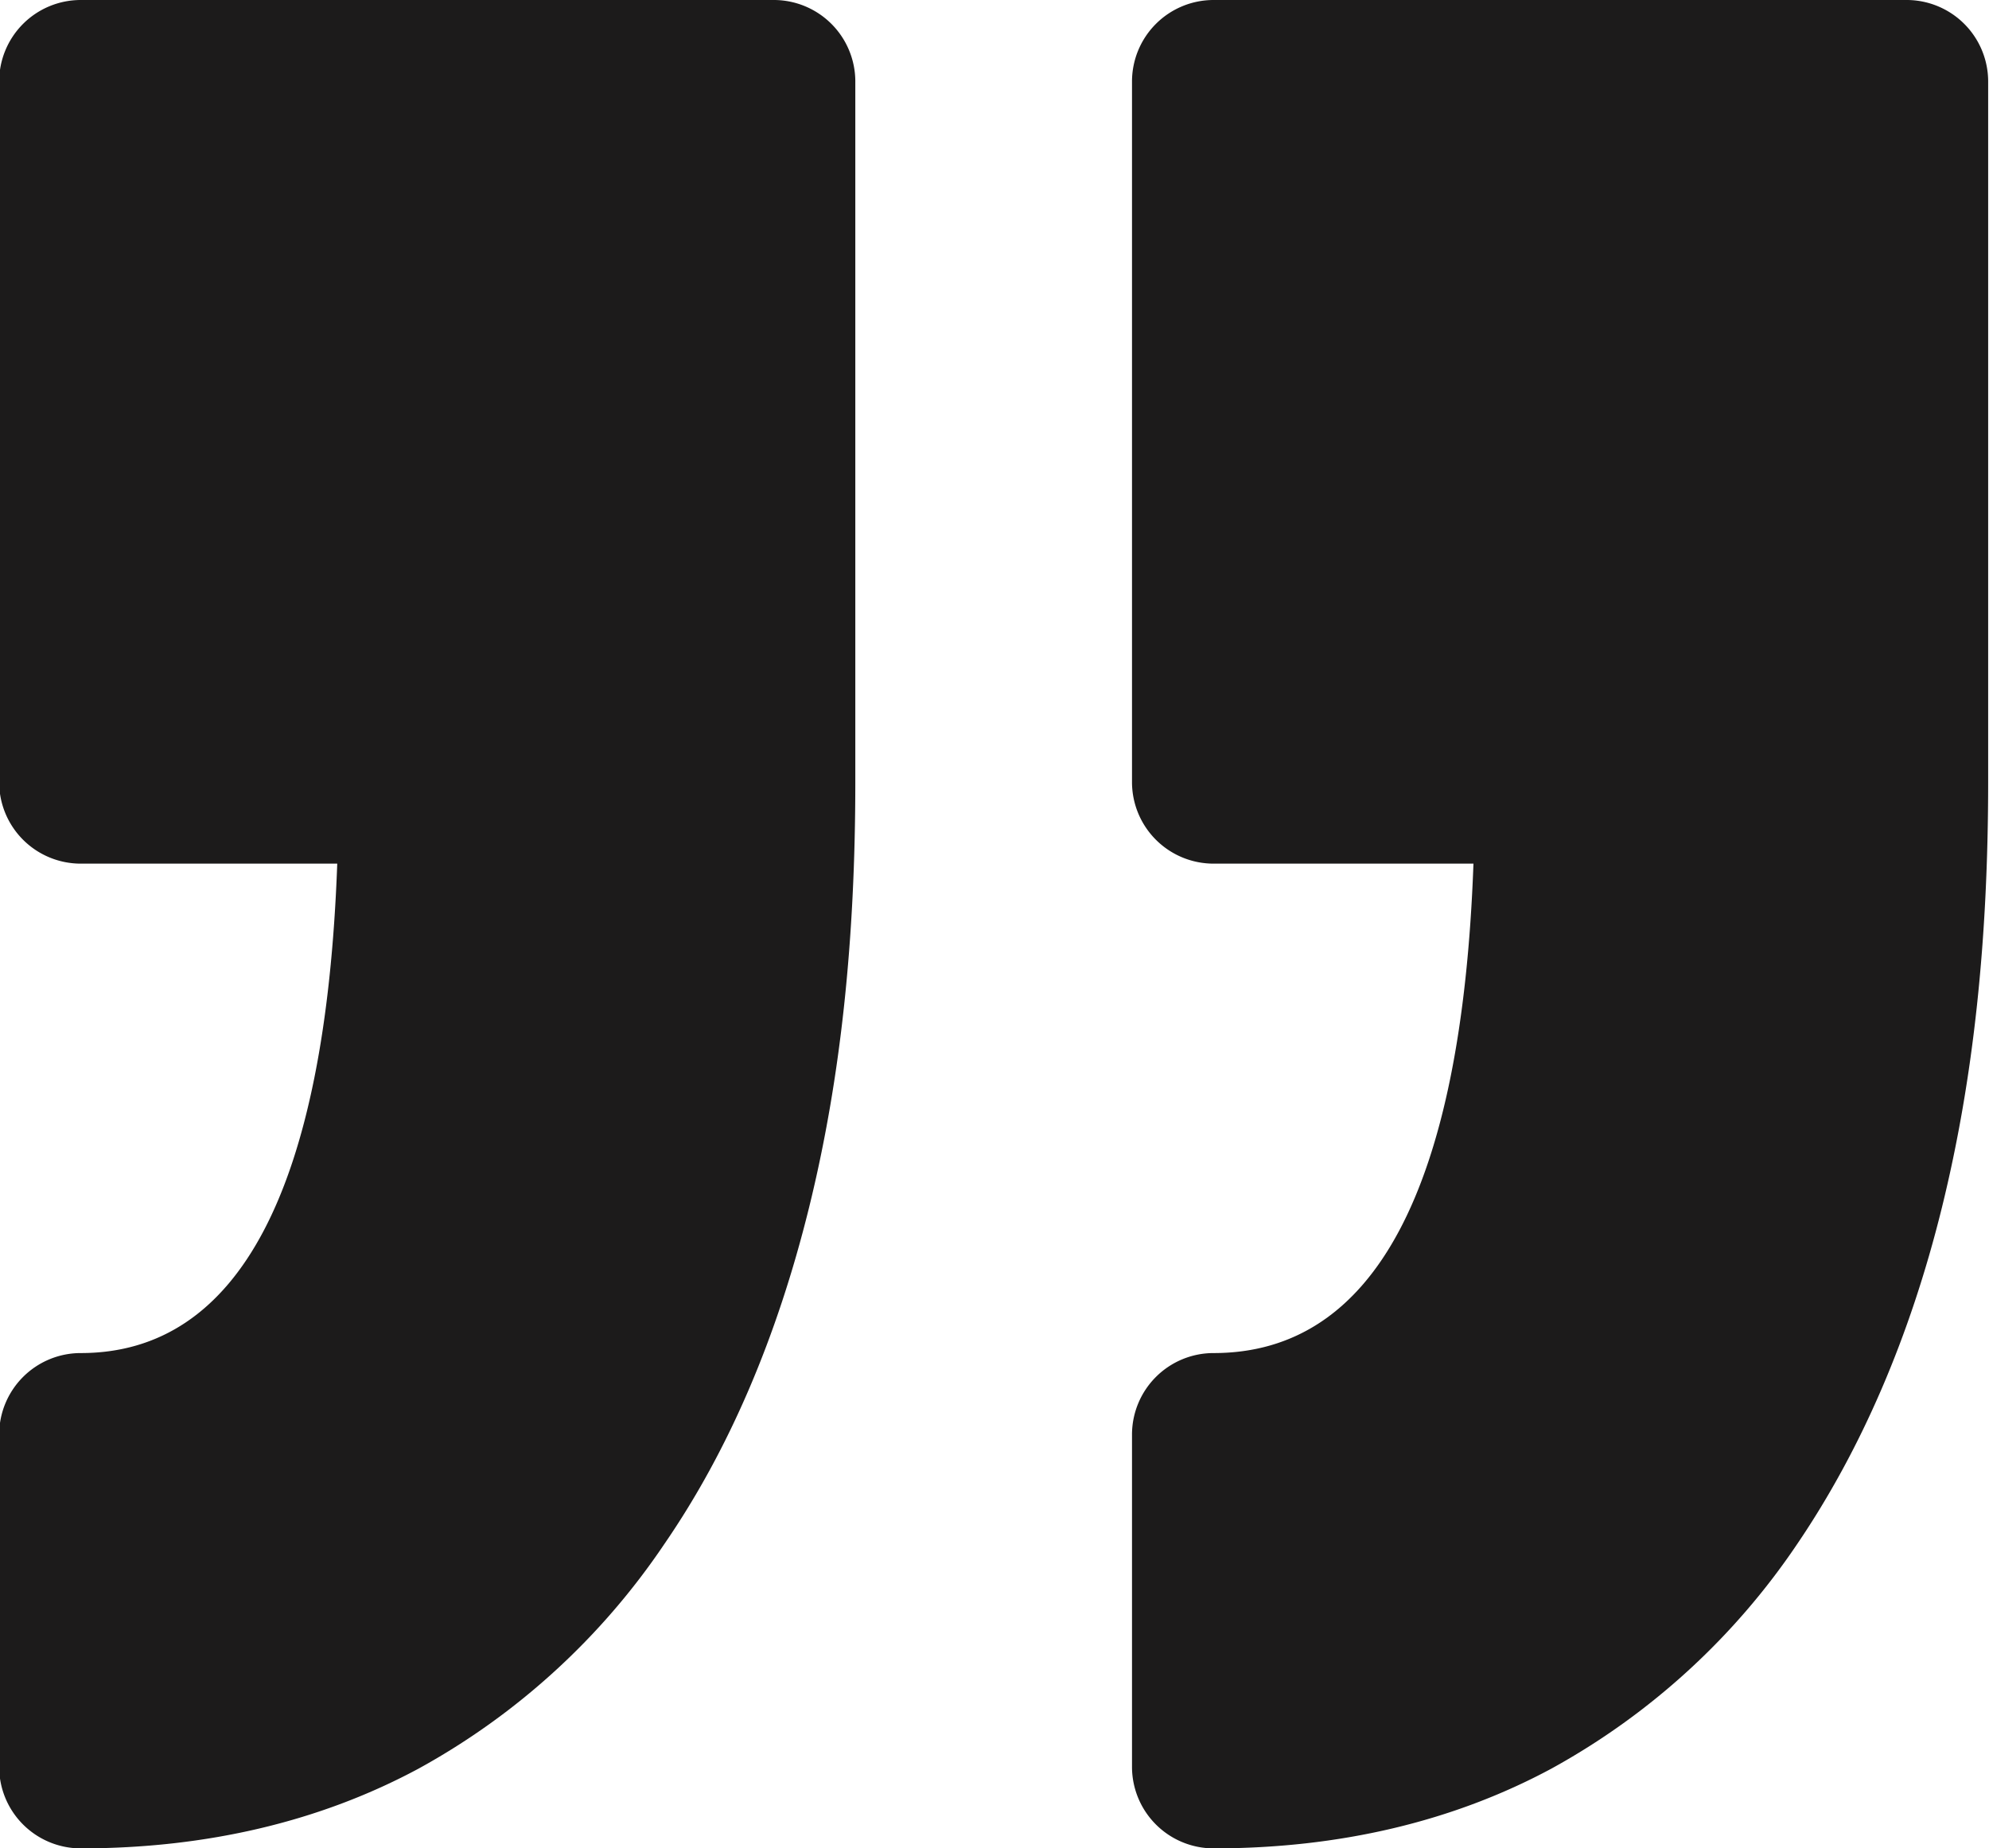
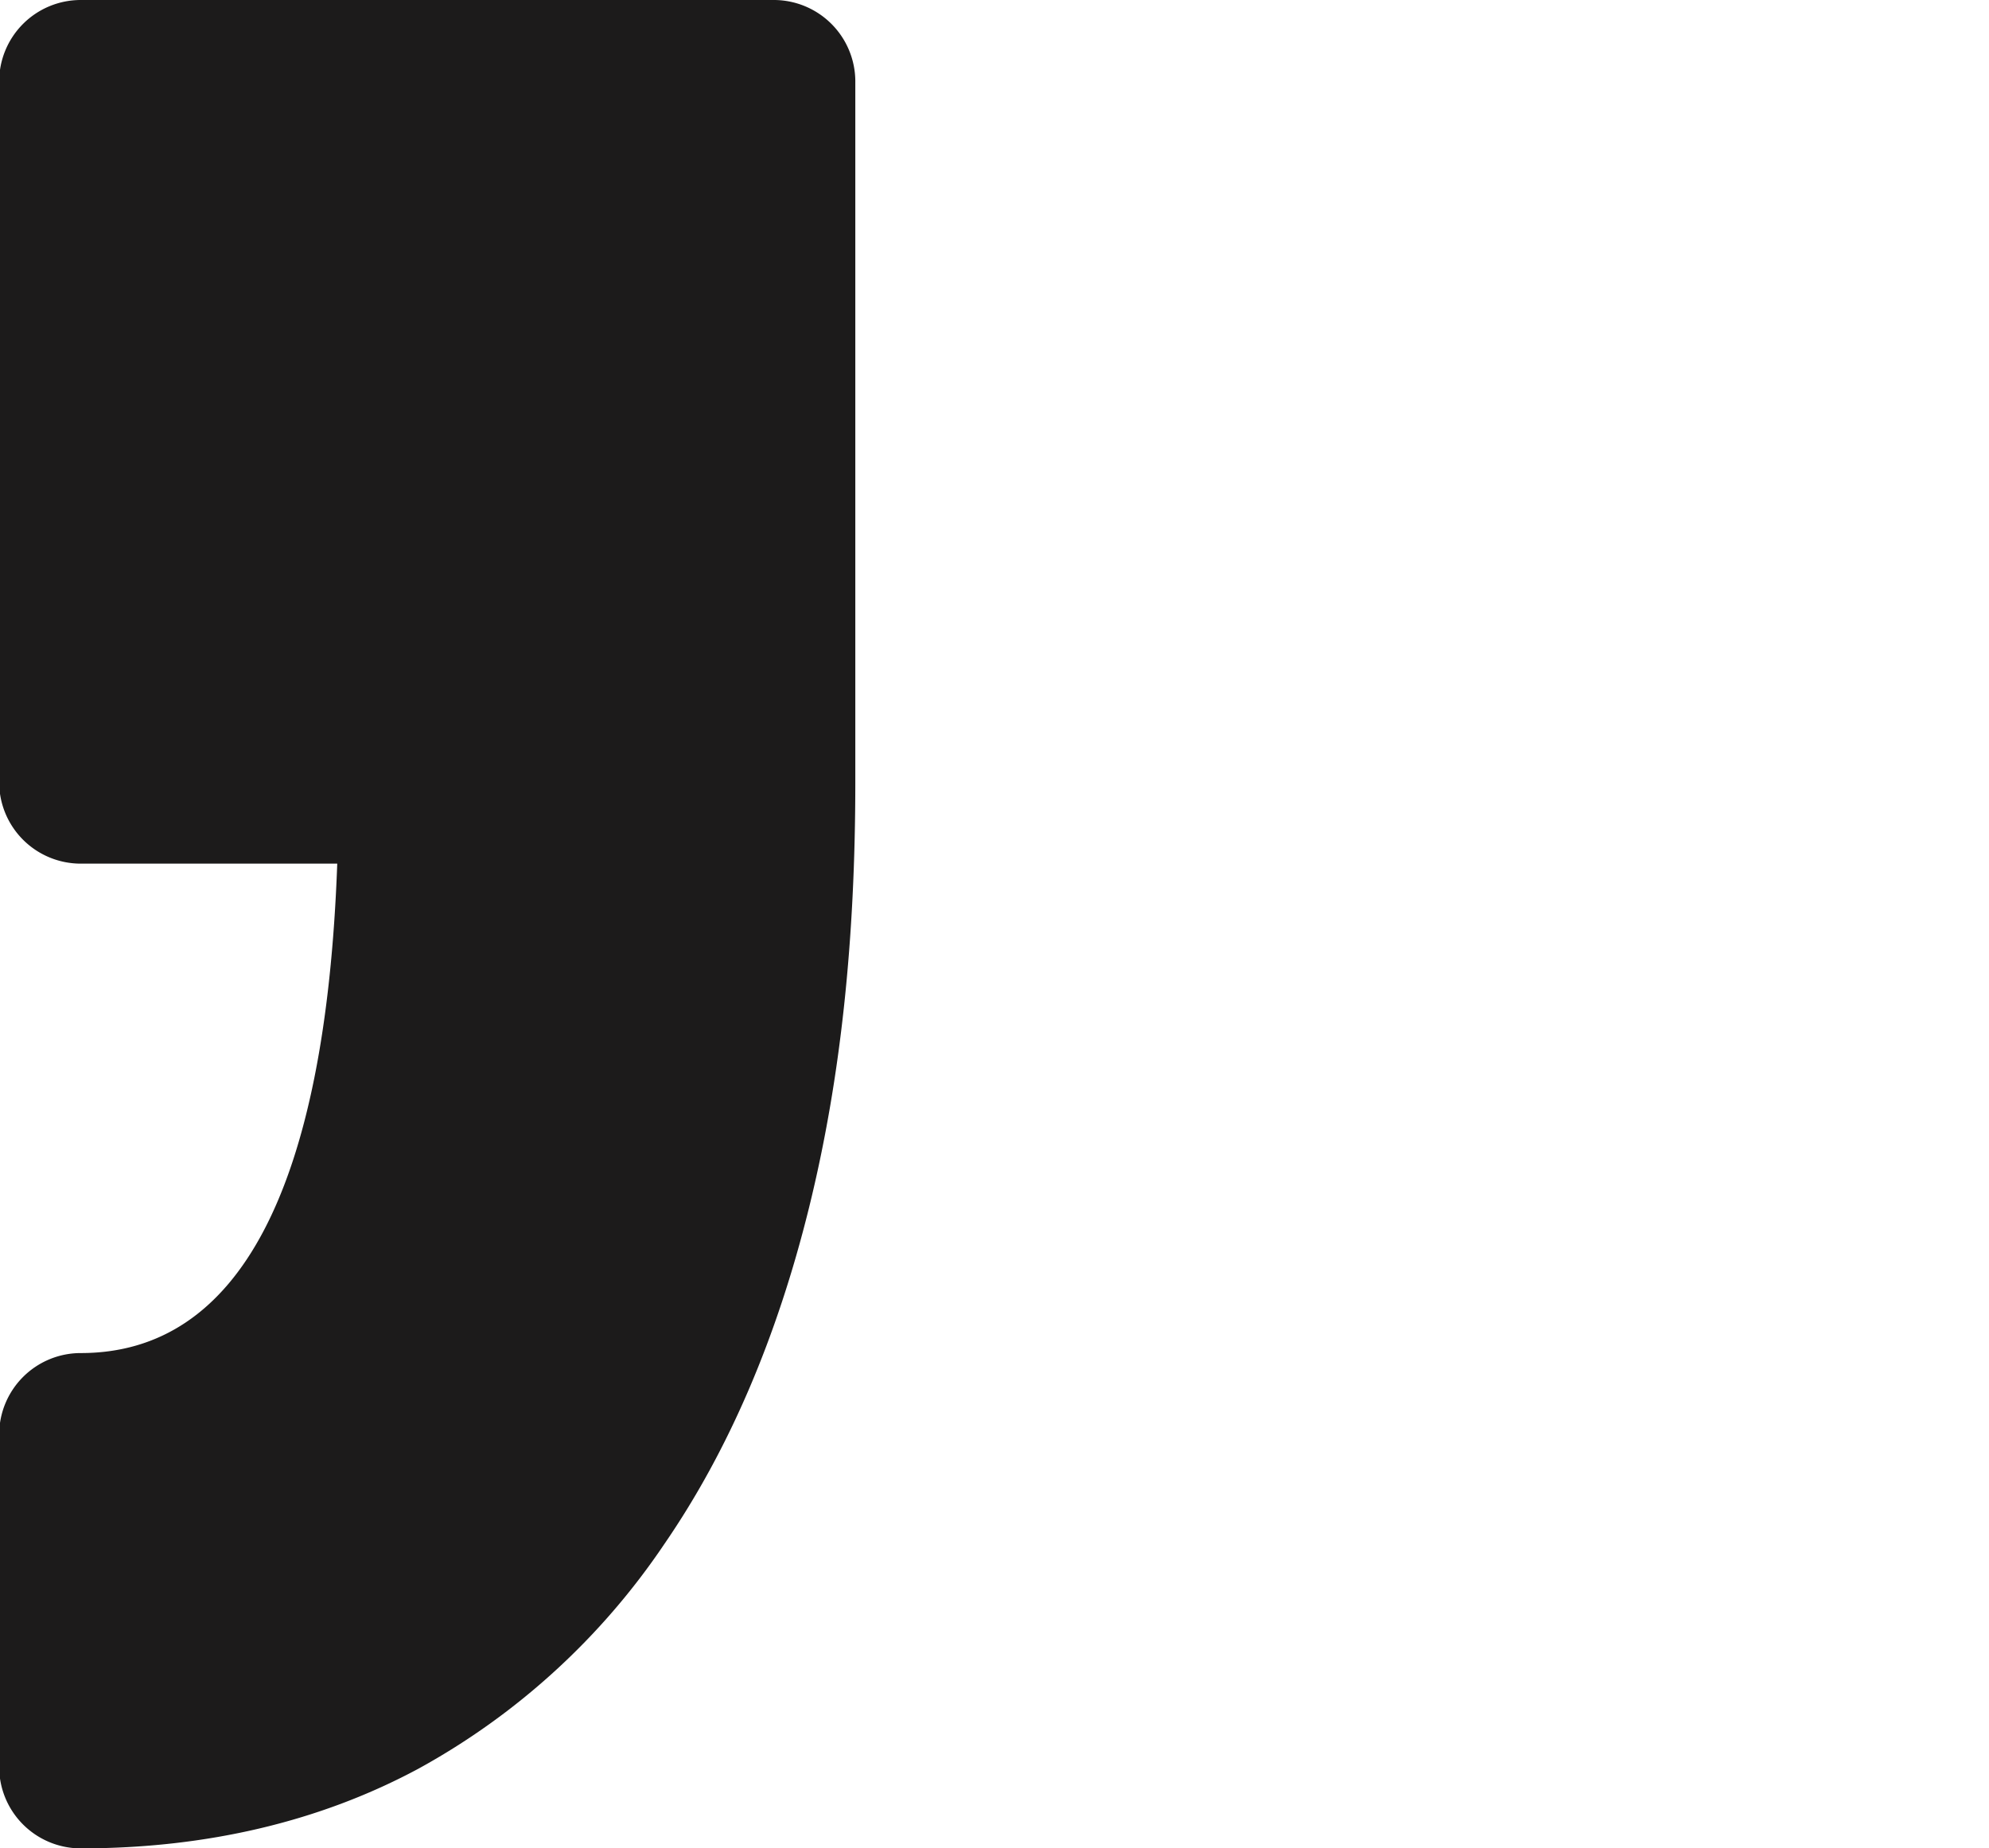
<svg xmlns="http://www.w3.org/2000/svg" id="Capa_1" data-name="Capa 1" viewBox="0 0 236.5 219.8">
  <defs>
    <style>.cls-1{fill:#1c1b1b;}</style>
  </defs>
  <title>quotation-close</title>
-   <path class="cls-1" d="M384.3,312H301.8a9.7,9.7,0,0,0-9.7,9.7V405a9.7,9.7,0,0,0,9.7,9.7h30.9c-1.4,38.7-11.8,58.2-30.9,58.2a9.7,9.7,0,0,0-9.7,9.7v39.5a9.7,9.7,0,0,0,9.7,9.7c15,0,28.5-3.2,40.2-9.5a84,84,0,0,0,29.2-26.7c7.6-11.2,13.4-24.6,17.2-40s5.5-32,5.5-50.6V321.6A9.7,9.7,0,0,0,384.3,312Z" transform="translate(-157.5 -312)" />
  <path class="cls-1" d="M249.6,312H167.1a9.7,9.7,0,0,0-9.7,9.7V405a9.7,9.7,0,0,0,9.7,9.7h30.5c-1.4,38.7-11.7,58.2-30.5,58.2a9.7,9.7,0,0,0-9.7,9.7v39.5a9.7,9.7,0,0,0,9.7,9.7c15,0,28.5-3.2,40.2-9.5a83.9,83.9,0,0,0,29.2-26.7c7.7-11.2,13.4-24.6,17.2-40s5.5-32,5.5-50.6V321.6A9.7,9.7,0,0,0,249.6,312Z" transform="translate(-157.5 -312)" />
</svg>